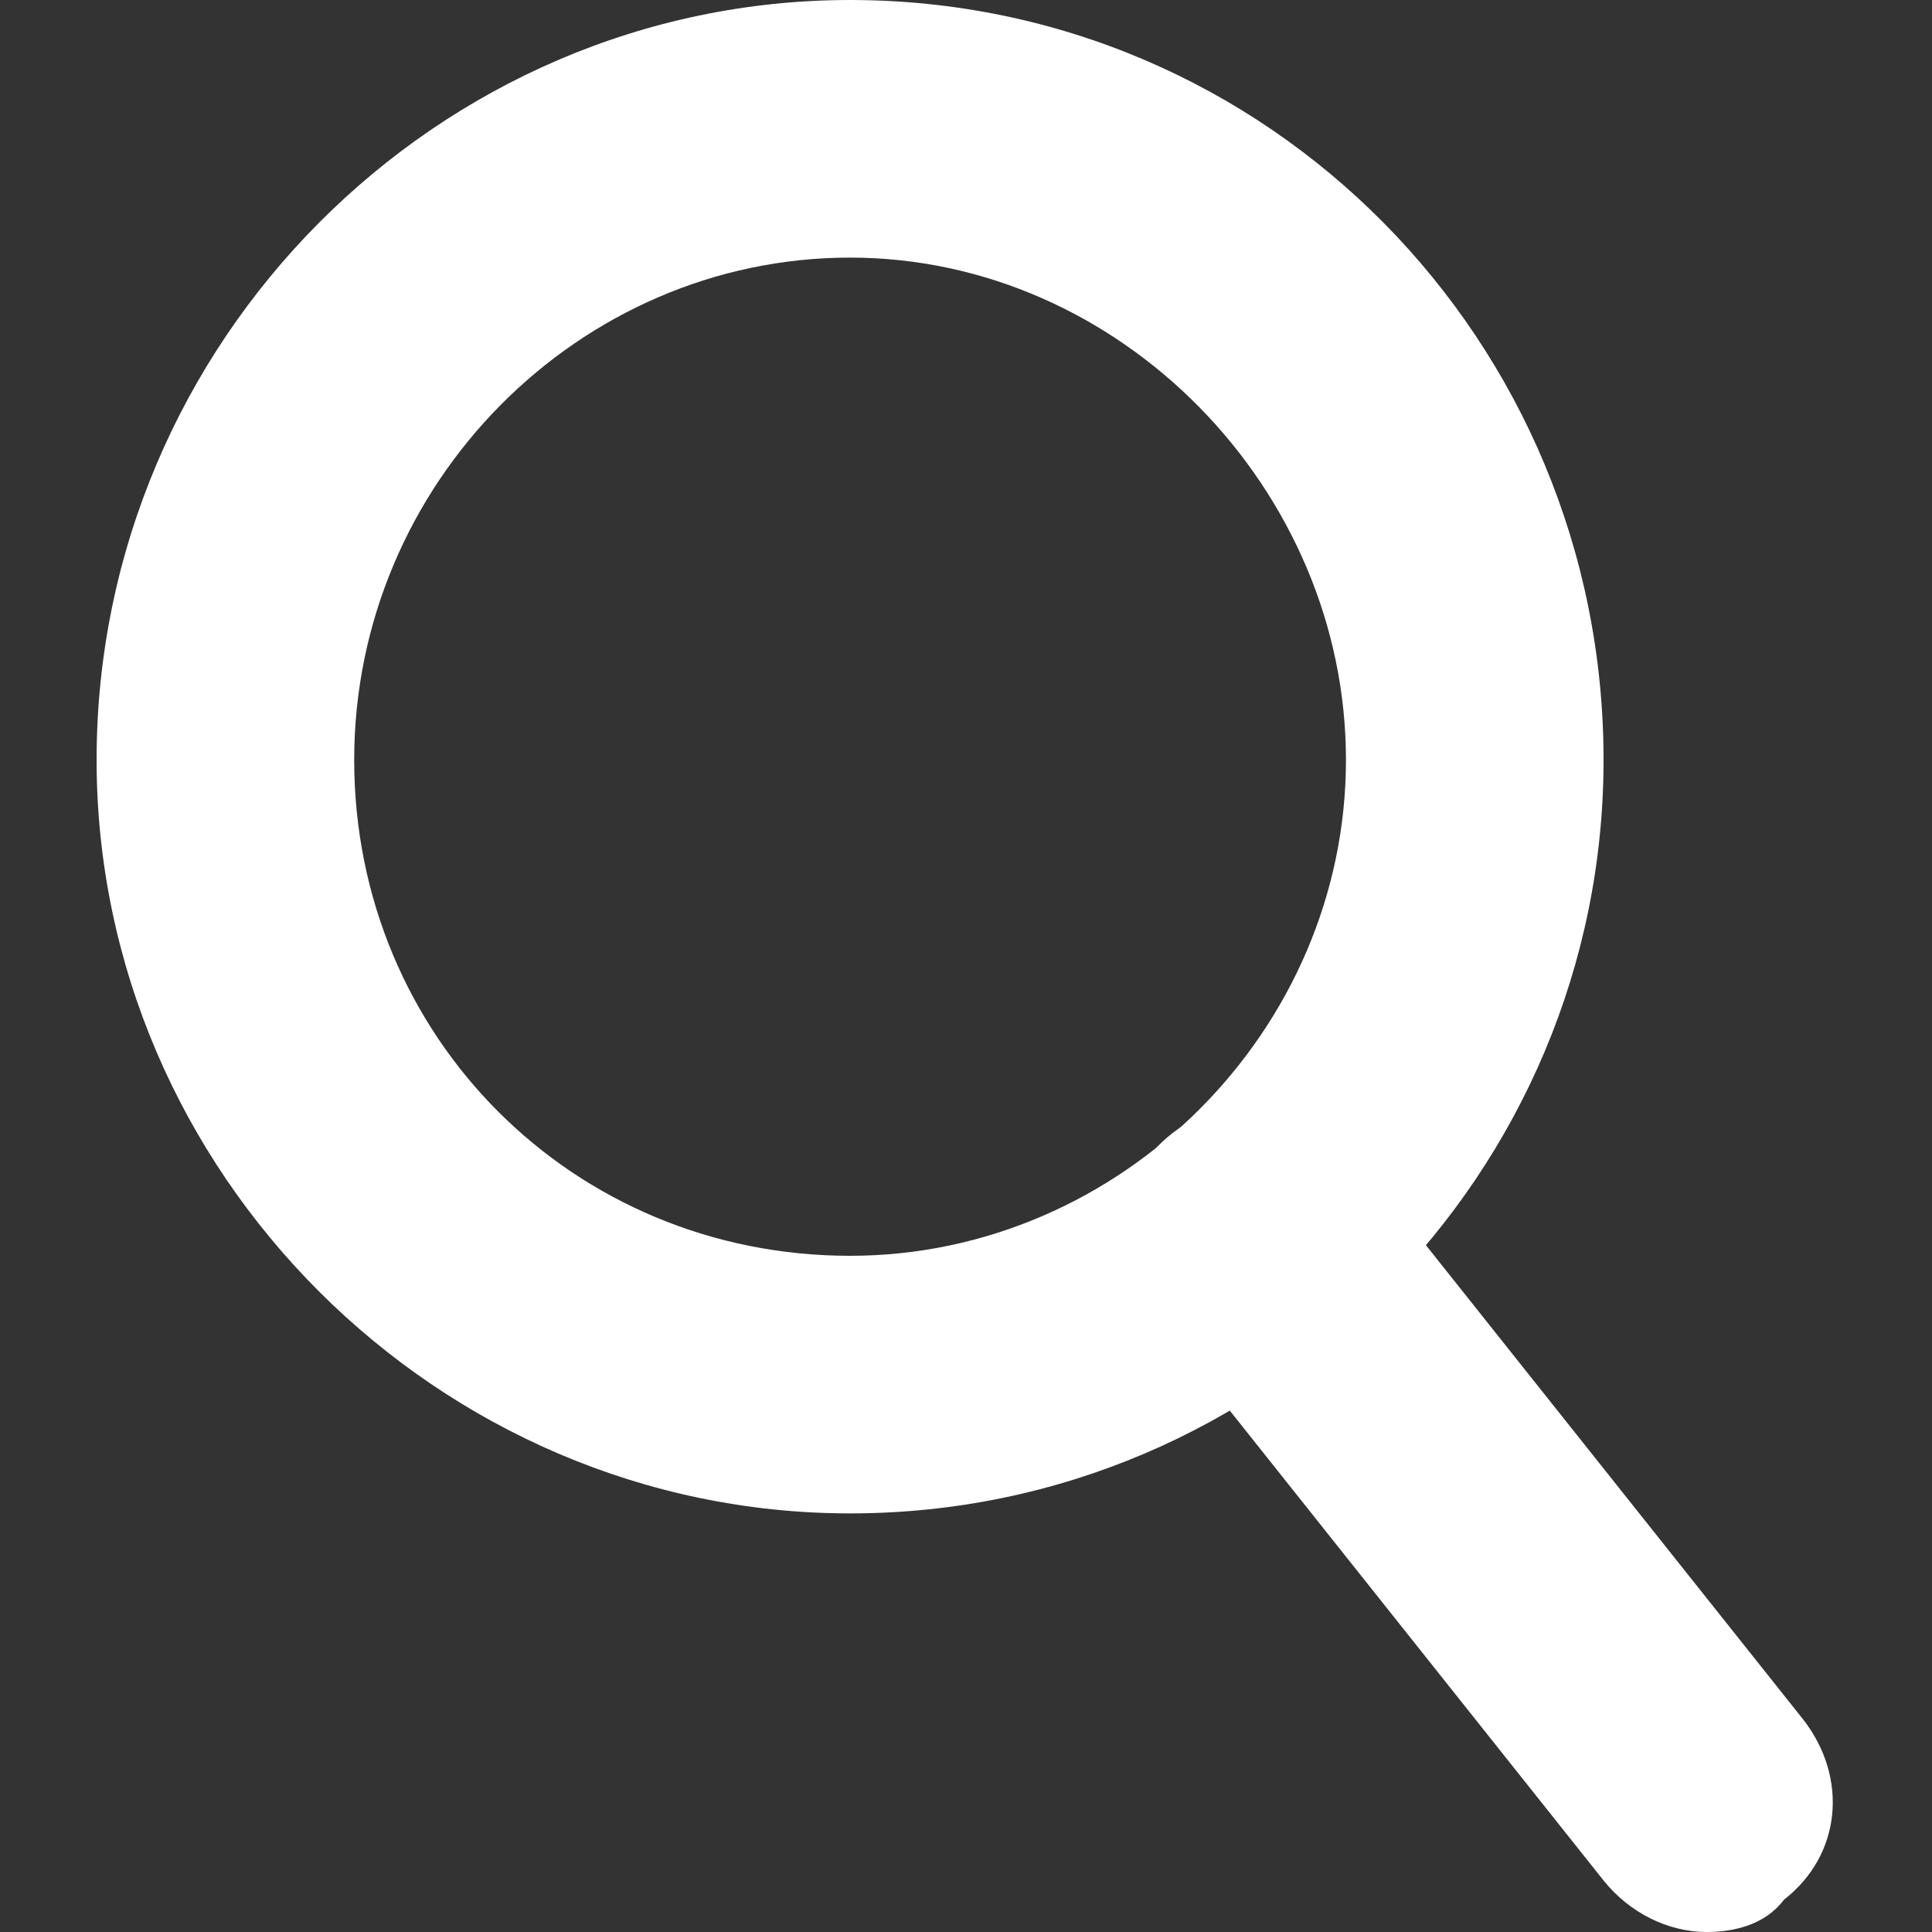
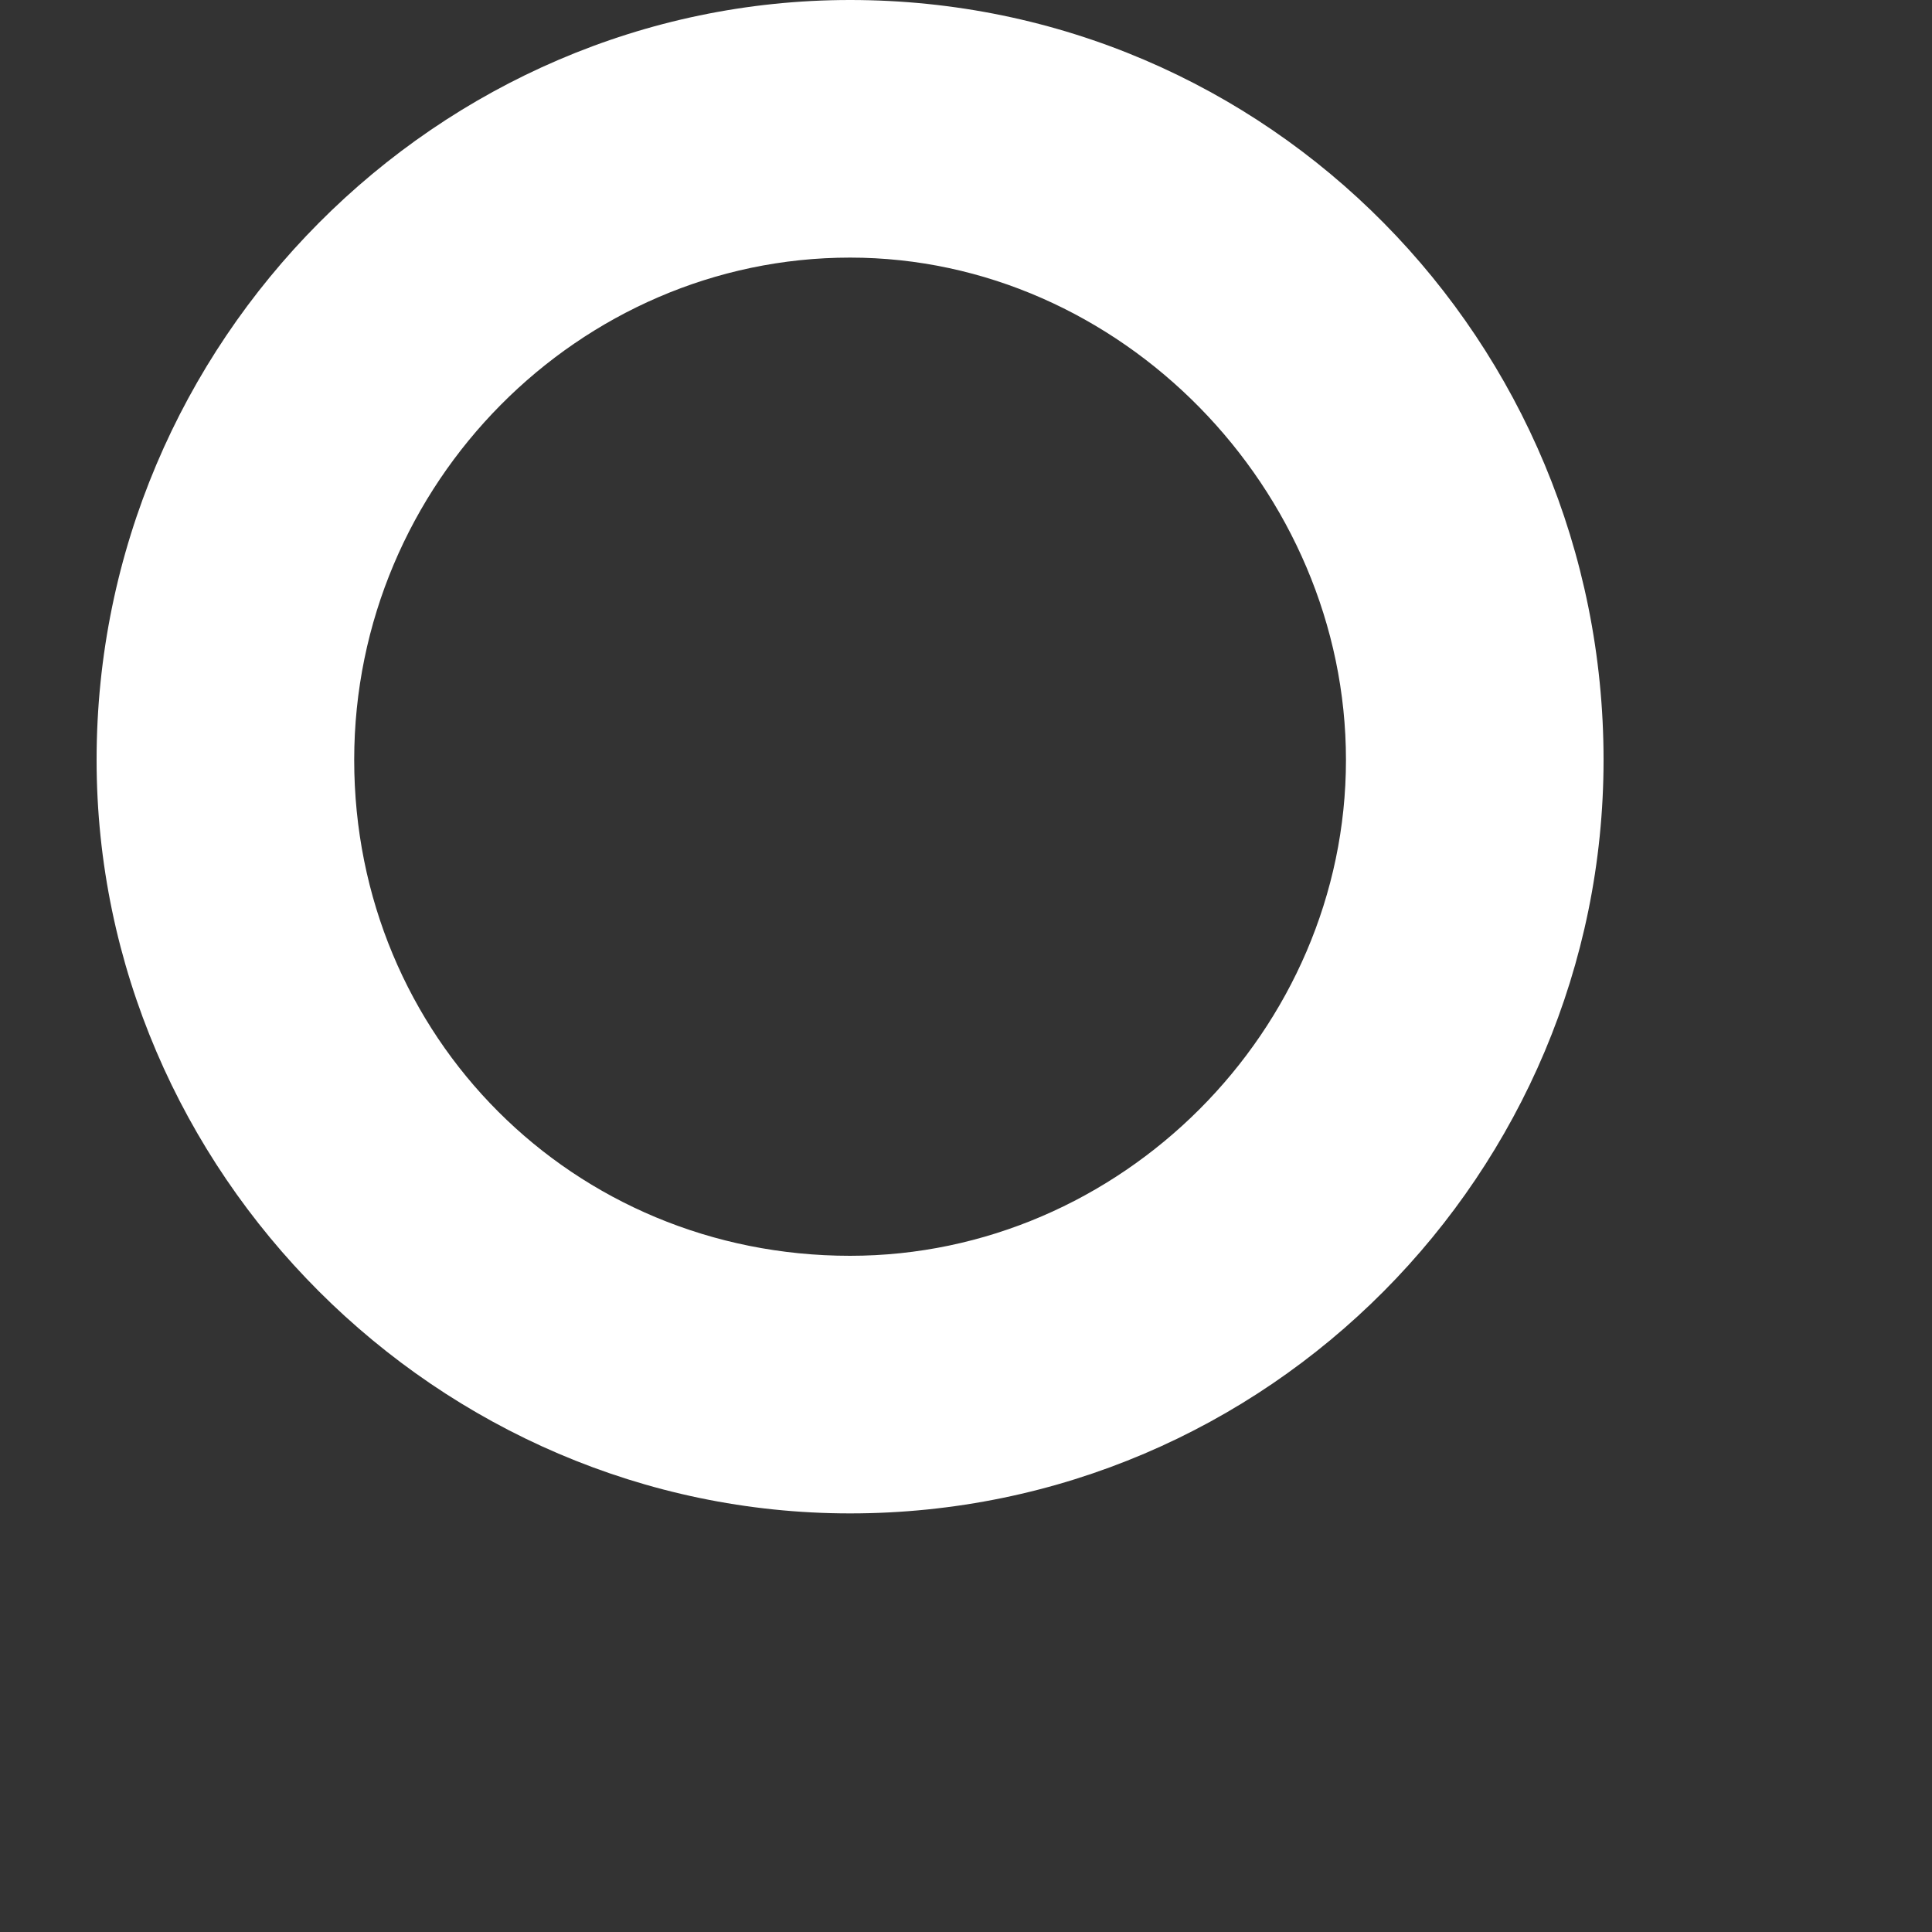
<svg xmlns="http://www.w3.org/2000/svg" version="1.1" id="レイヤー_1" x="0px" y="0px" width="30px" height="30px" viewBox="0 0 30 30" style="enable-background:new 0 0 30 30;" xml:space="preserve">
  <rect x="0" y="0" width="30" height="30" fill="#333333" stroke="none" />
  <style type="text/css">
	.st0{fill:#FFFFFF;}
</style>
  <g>
    <path class="st0" d="M13.2,23.5c-6.4,0-11.7-5.3-11.7-11.7C1.5,5.3,6.8,0,13.2,0c6.5,0,11.7,5.3,11.7,11.8   C24.9,18.2,19.7,23.5,13.2,23.5z M13.2,4C9,4,5.5,7.5,5.5,11.8s3.4,7.7,7.7,7.7c4.2,0,7.7-3.5,7.7-7.7S17.4,4,13.2,4z" />
-     <path class="st0" d="M26.5,30c-0.6,0-1.2-0.3-1.6-0.8l-7-8.8c-0.7-0.9-0.6-2.1,0.3-2.8c0.9-0.7,2.1-0.6,2.8,0.3l7,8.8   c0.7,0.9,0.6,2.1-0.3,2.8C27.4,29.9,26.9,30,26.5,30z" />
  </g>
</svg>